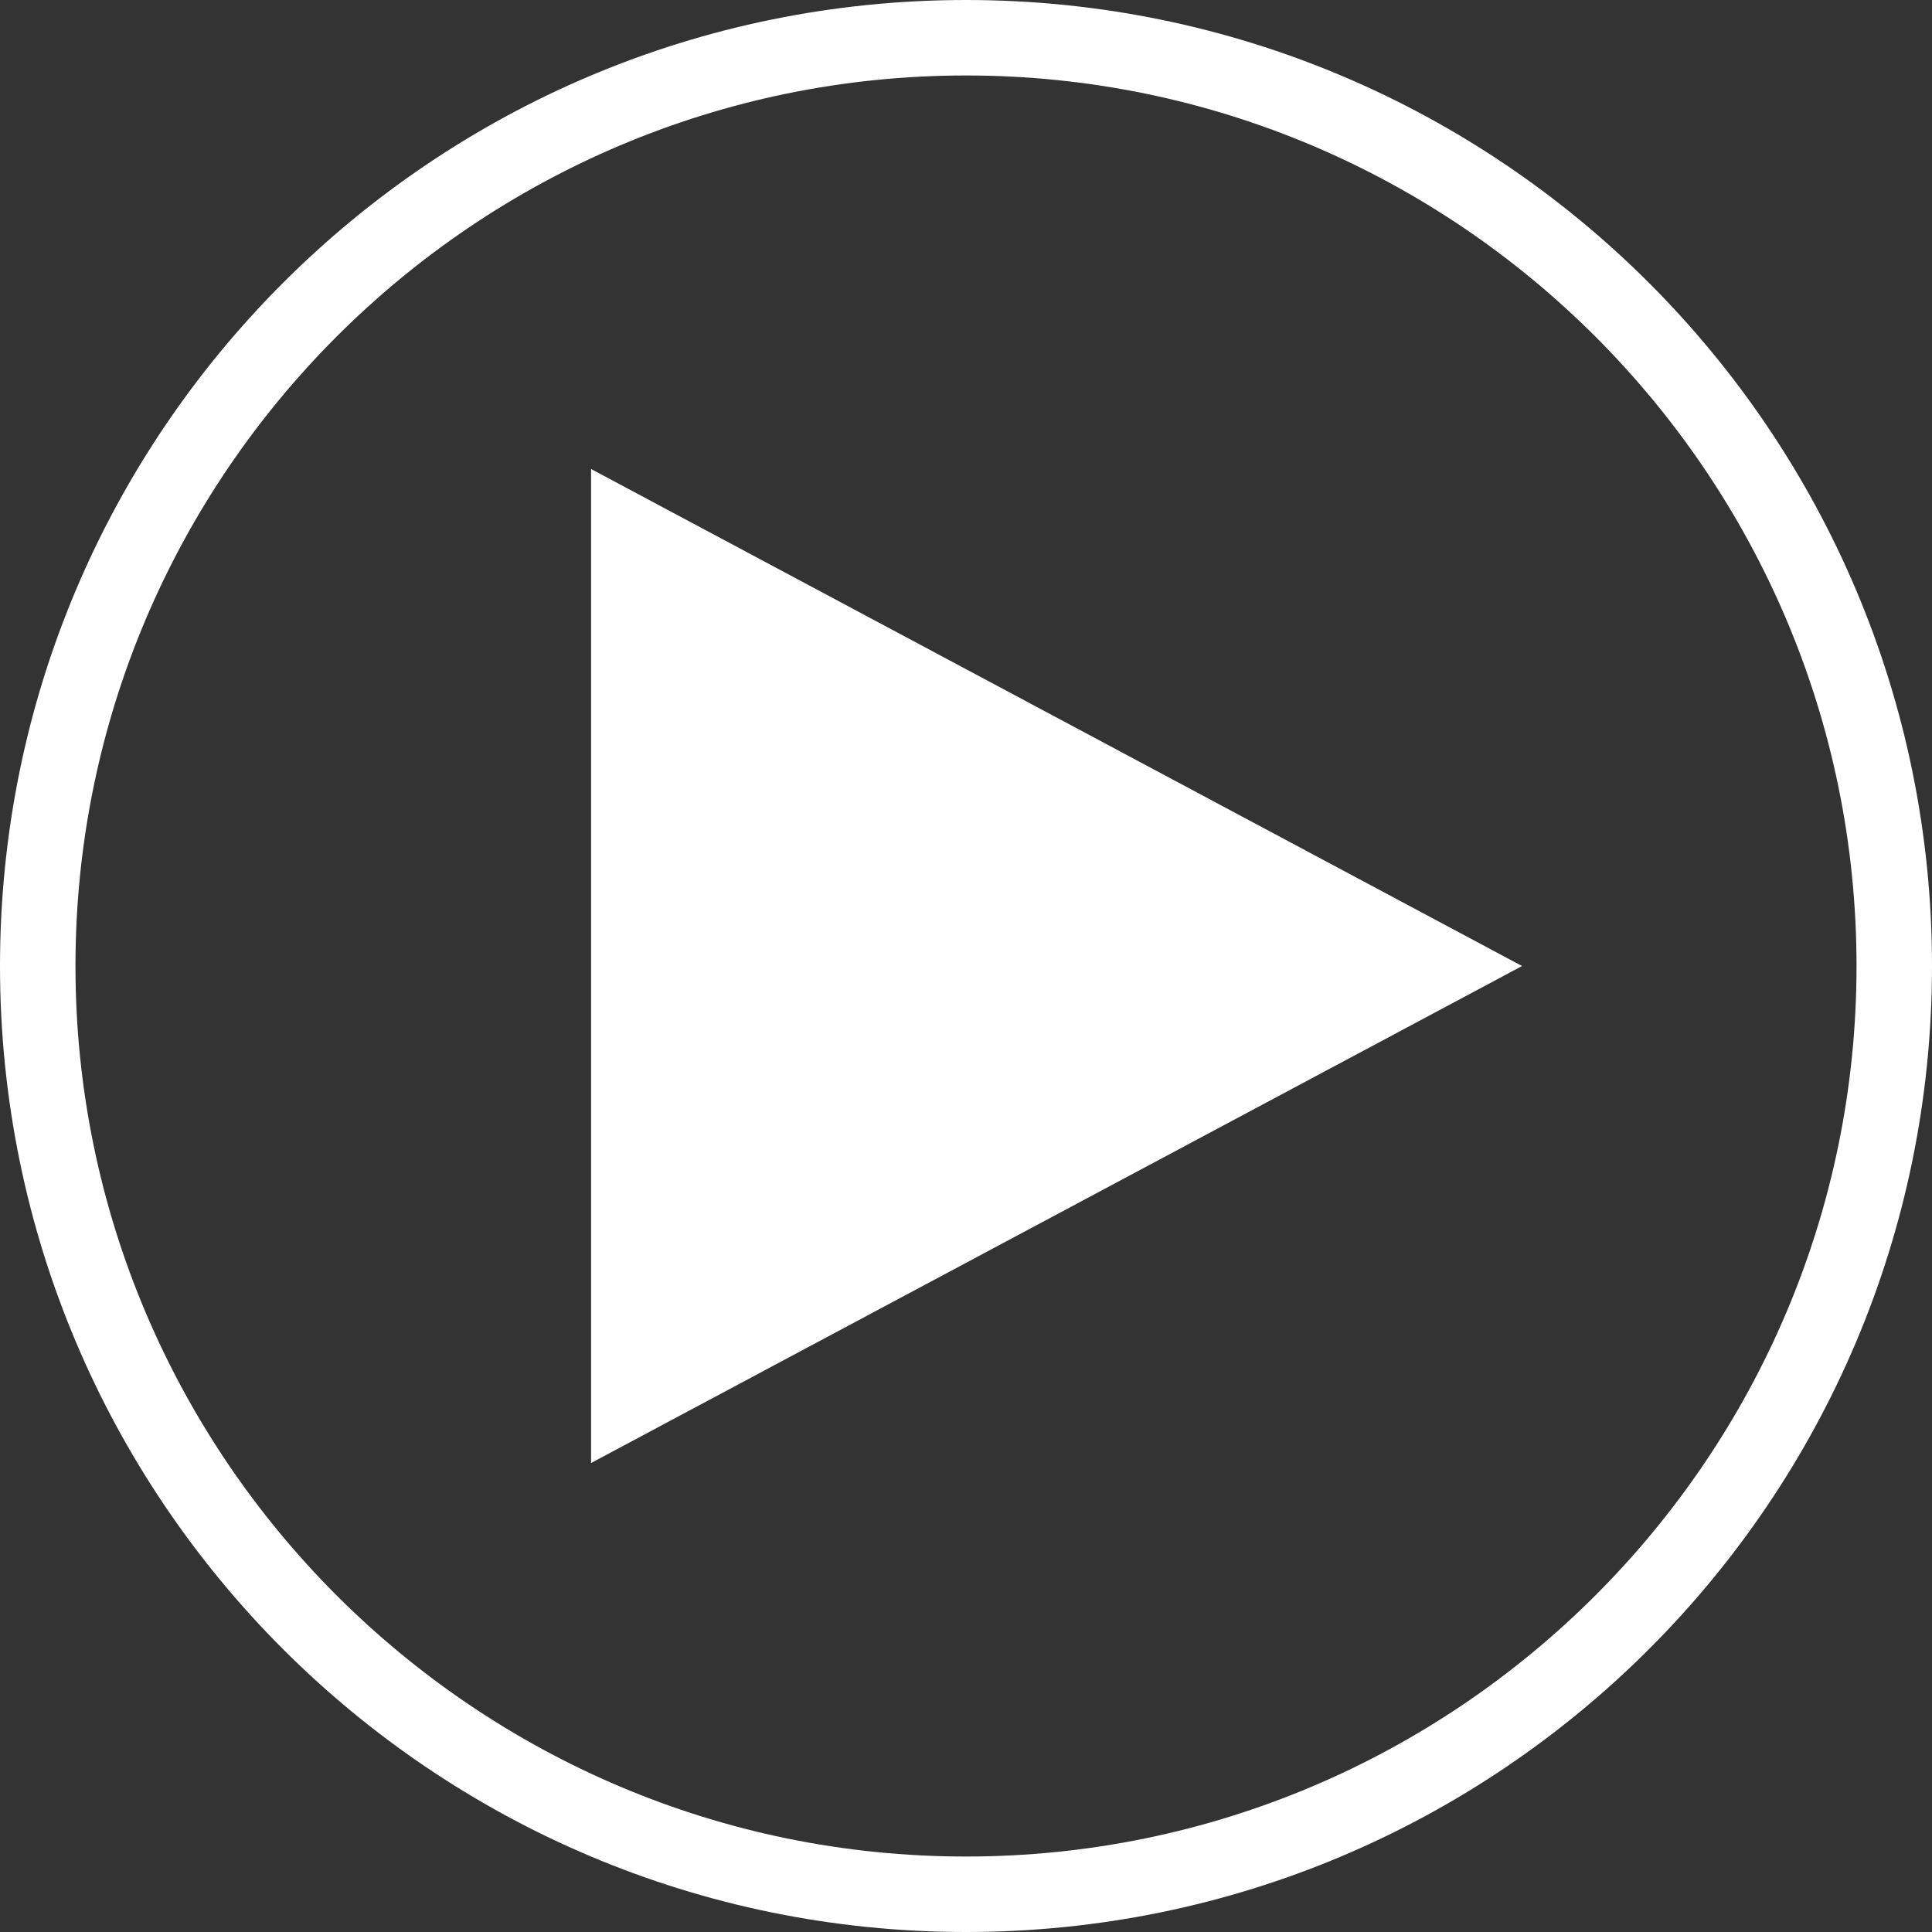
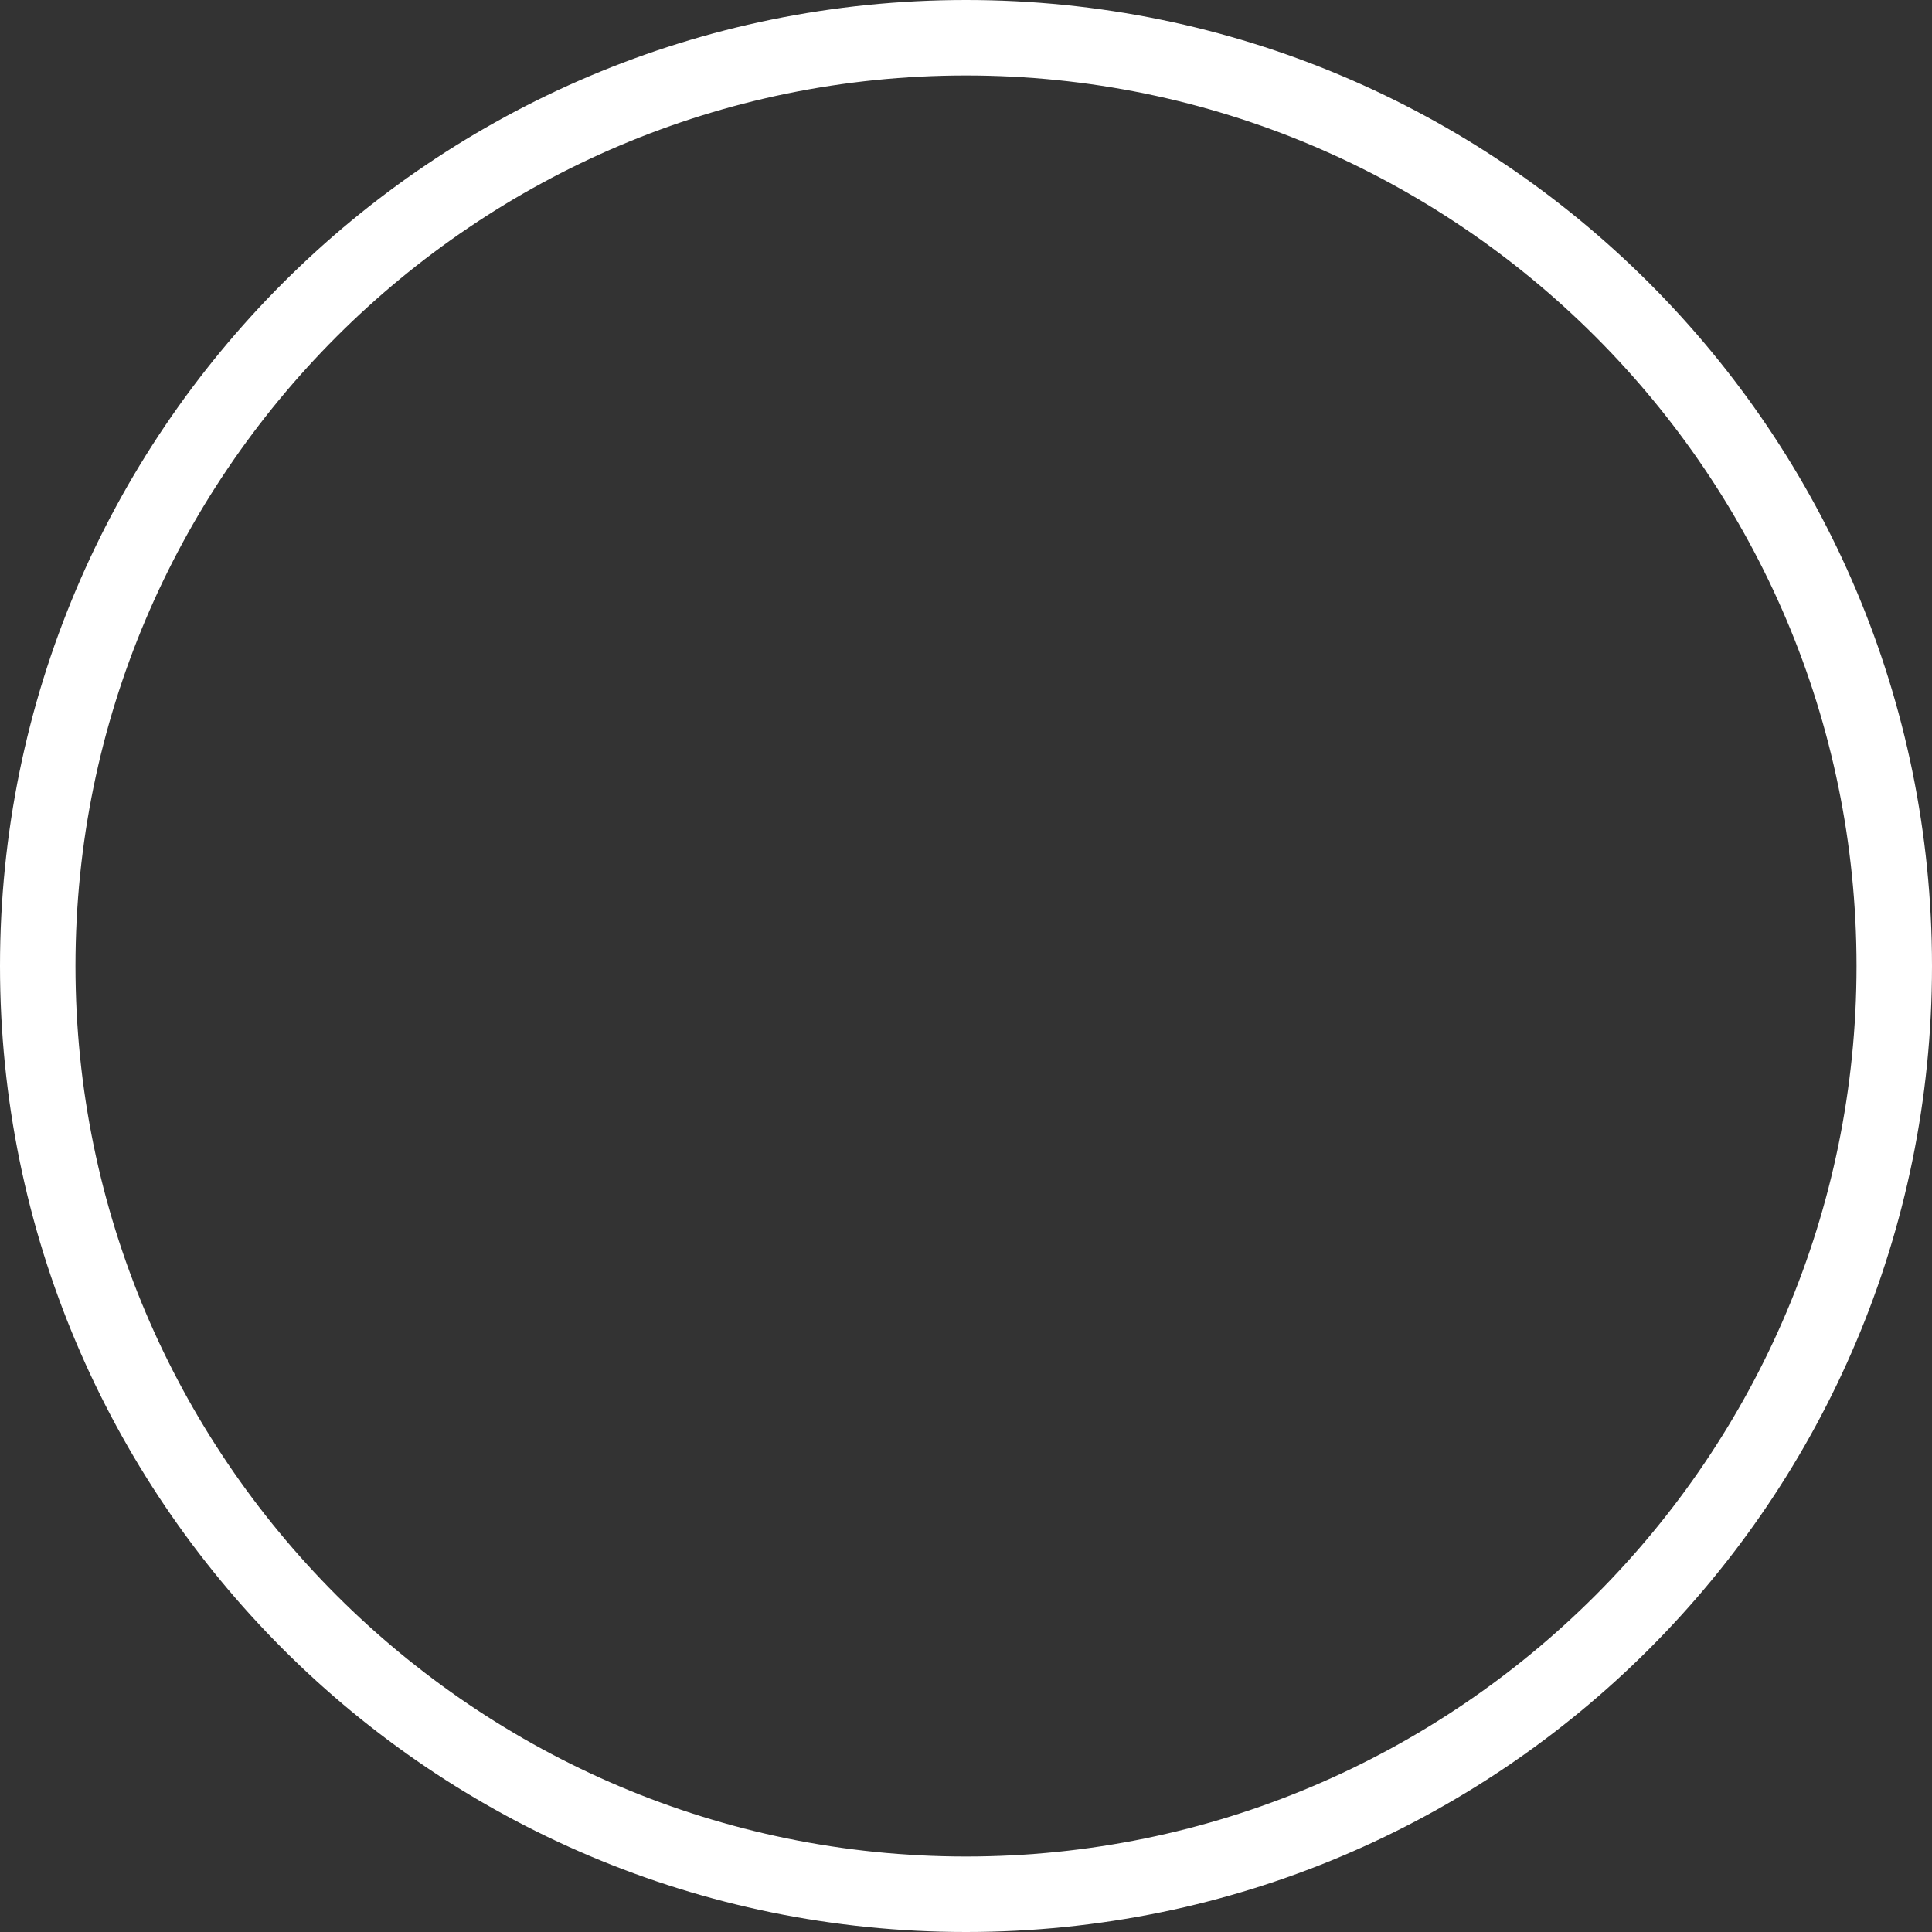
<svg xmlns="http://www.w3.org/2000/svg" version="1.1" id="Layer_1" x="0px" y="0px" viewBox="0 0 512 512" style="enable-background:new 0 0 512 512;" xml:space="preserve">
  <rect x="0" y="0" width="512" height="512" fill="#333333" stroke="none" />
  <g>
    <path style="fill:#FFFFFF;" d="M512,256C512,114.616,397.384,0,256,0S0,114.616,0,256s114.616,256,256,256S512,397.384,512,256z    M256,492C125.872,492,20,386.128,20,256S125.872,20,256,20s236,105.872,236,236S386.128,492,256,492z" />
-     <polygon style="fill:#FFFFFF;" points="156.64,387.712 403.36,256.008 156.64,124.288  " />
  </g>
</svg>